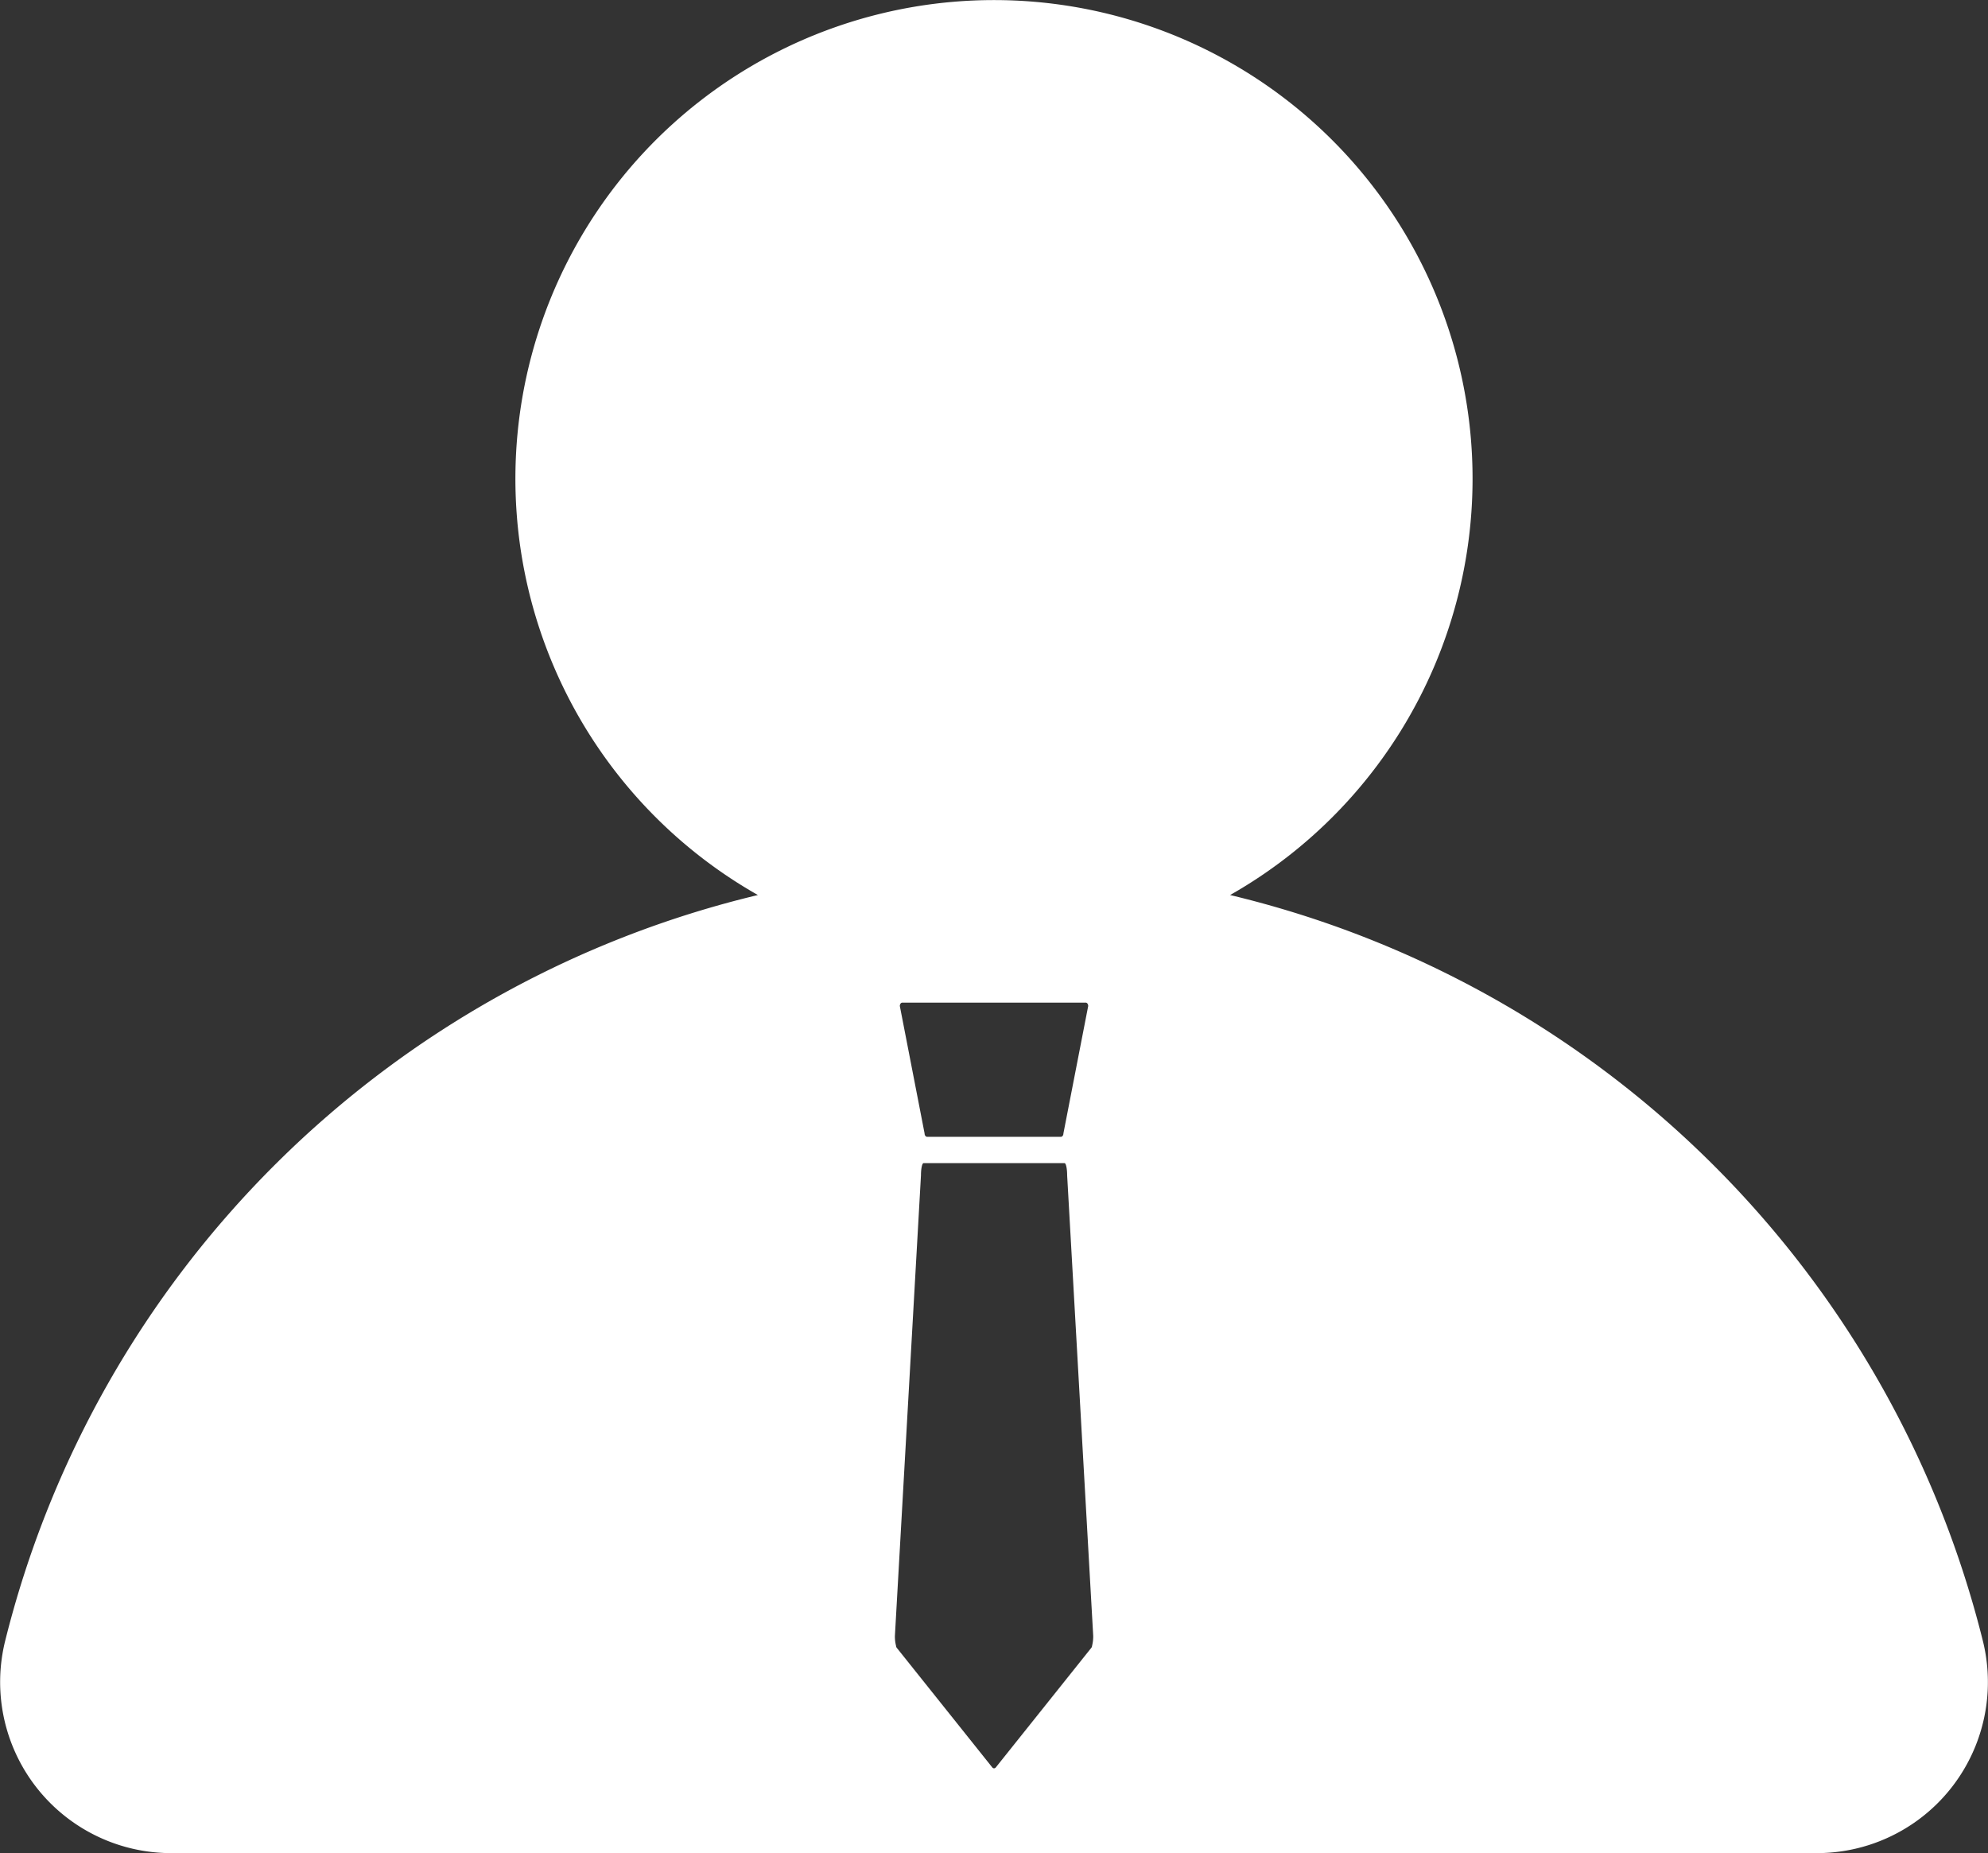
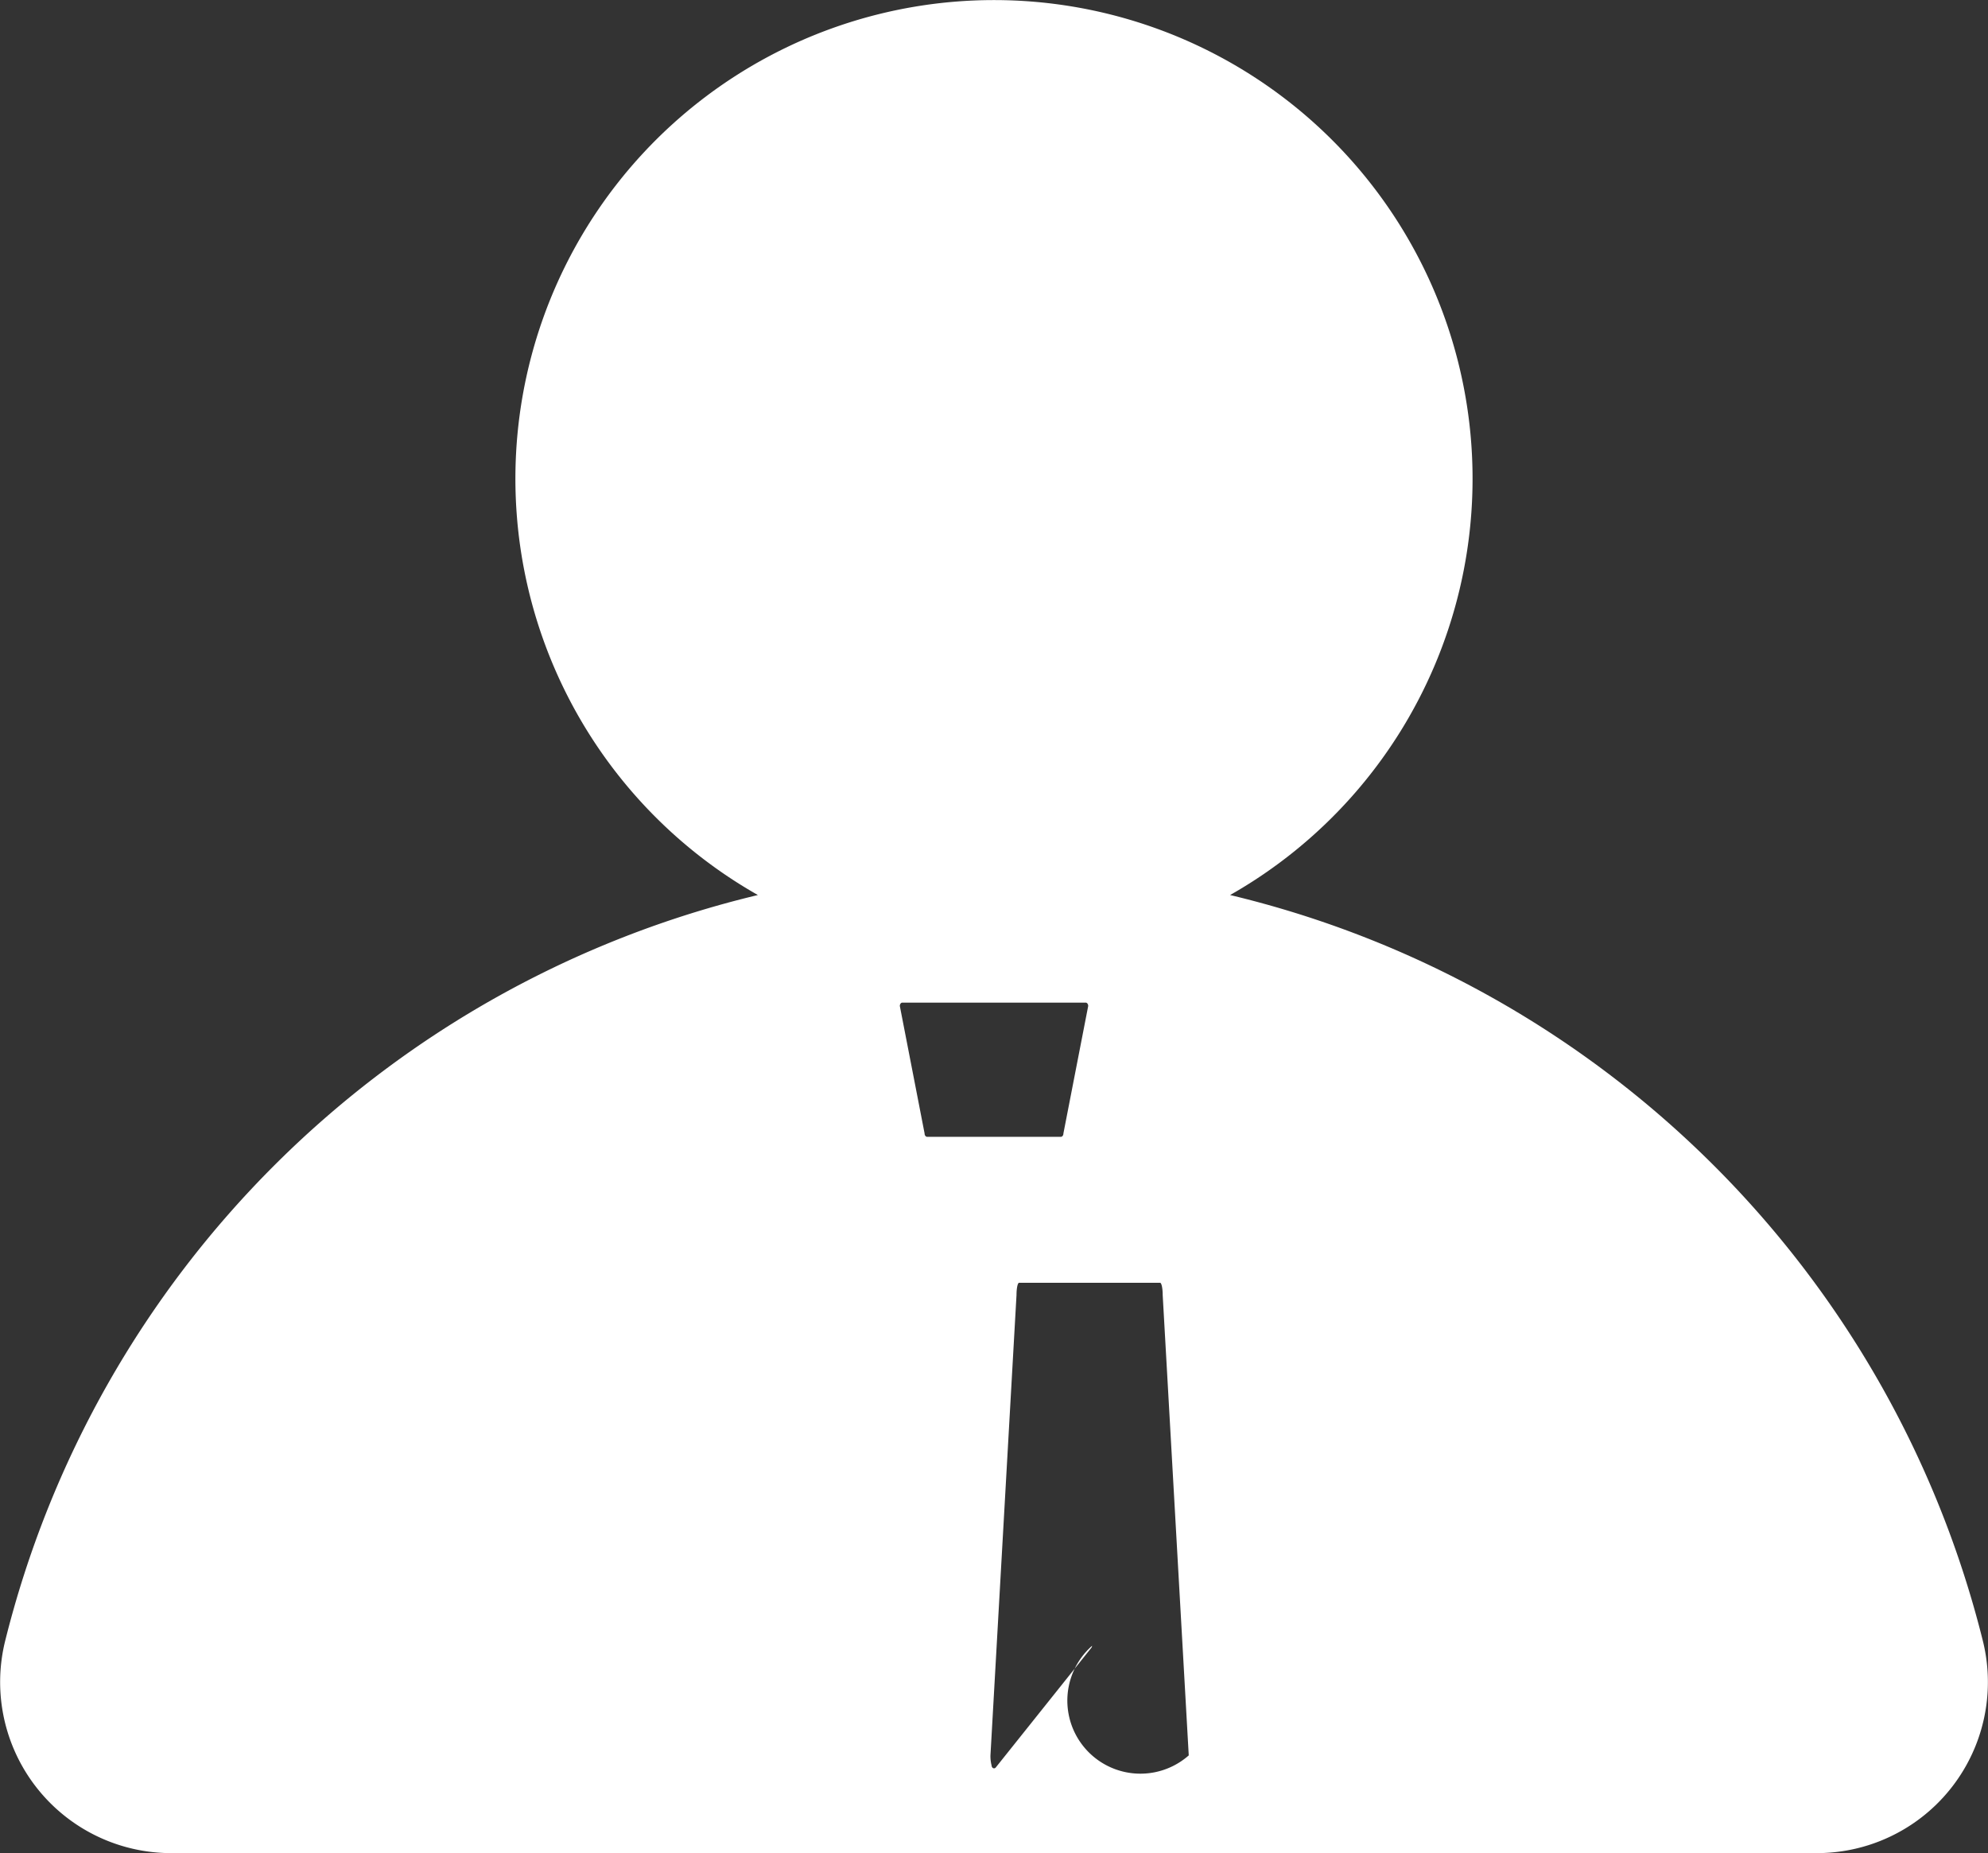
<svg xmlns="http://www.w3.org/2000/svg" viewBox="0 0 68.665 64">
  <rect x="0" y="0" width="68.665" height="64" fill="#333333" stroke="none" />
  <defs>
    <style>.cls-1{fill:#fff;}</style>
  </defs>
  <g id="图层_2" data-name="图层 2">
    <g id="内容">
-       <path id="_11" data-name="11" class="cls-1" d="M42.487,30.911a16.53,16.53,0,1,0-16.31,0,35.24,35.24,0,0,0-26,25.765A5.908,5.908,0,0,0,5.91,64H62.755a5.907,5.907,0,0,0,5.734-7.324A35.24,35.24,0,0,0,42.487,30.911ZM31.165,34.627H37.5c.048,0,.086.053.086.117l-.856,4.4c0,.065-.039.117-.086.117H32.021c-.047,0-.086-.052-.086-.117l-.855-4.4C31.08,34.68,31.118,34.627,31.165,34.627ZM37.72,56.84a.125.125,0,0,1-.025.068l-3.3,4.132a.075.075,0,0,1-.122,0l-3.3-4.132a.117.117,0,0,1-.024-.068,1.284,1.284,0,0,1-.039-.347l.9-15.9c0-.234.04-.423.09-.423h4.869c.049,0,.09.189.09.423l.9,15.9A1.326,1.326,0,0,1,37.72,56.84Z" />
+       <path id="_11" data-name="11" class="cls-1" d="M42.487,30.911a16.53,16.53,0,1,0-16.31,0,35.24,35.24,0,0,0-26,25.765A5.908,5.908,0,0,0,5.91,64H62.755a5.907,5.907,0,0,0,5.734-7.324A35.24,35.24,0,0,0,42.487,30.911ZM31.165,34.627H37.5c.048,0,.086.053.086.117l-.856,4.4c0,.065-.039.117-.086.117H32.021c-.047,0-.086-.052-.086-.117l-.855-4.4C31.08,34.68,31.118,34.627,31.165,34.627ZM37.72,56.84a.125.125,0,0,1-.025.068l-3.3,4.132a.075.075,0,0,1-.122,0a.117.117,0,0,1-.024-.068,1.284,1.284,0,0,1-.039-.347l.9-15.9c0-.234.04-.423.09-.423h4.869c.049,0,.09.189.09.423l.9,15.9A1.326,1.326,0,0,1,37.72,56.84Z" />
    </g>
  </g>
</svg>